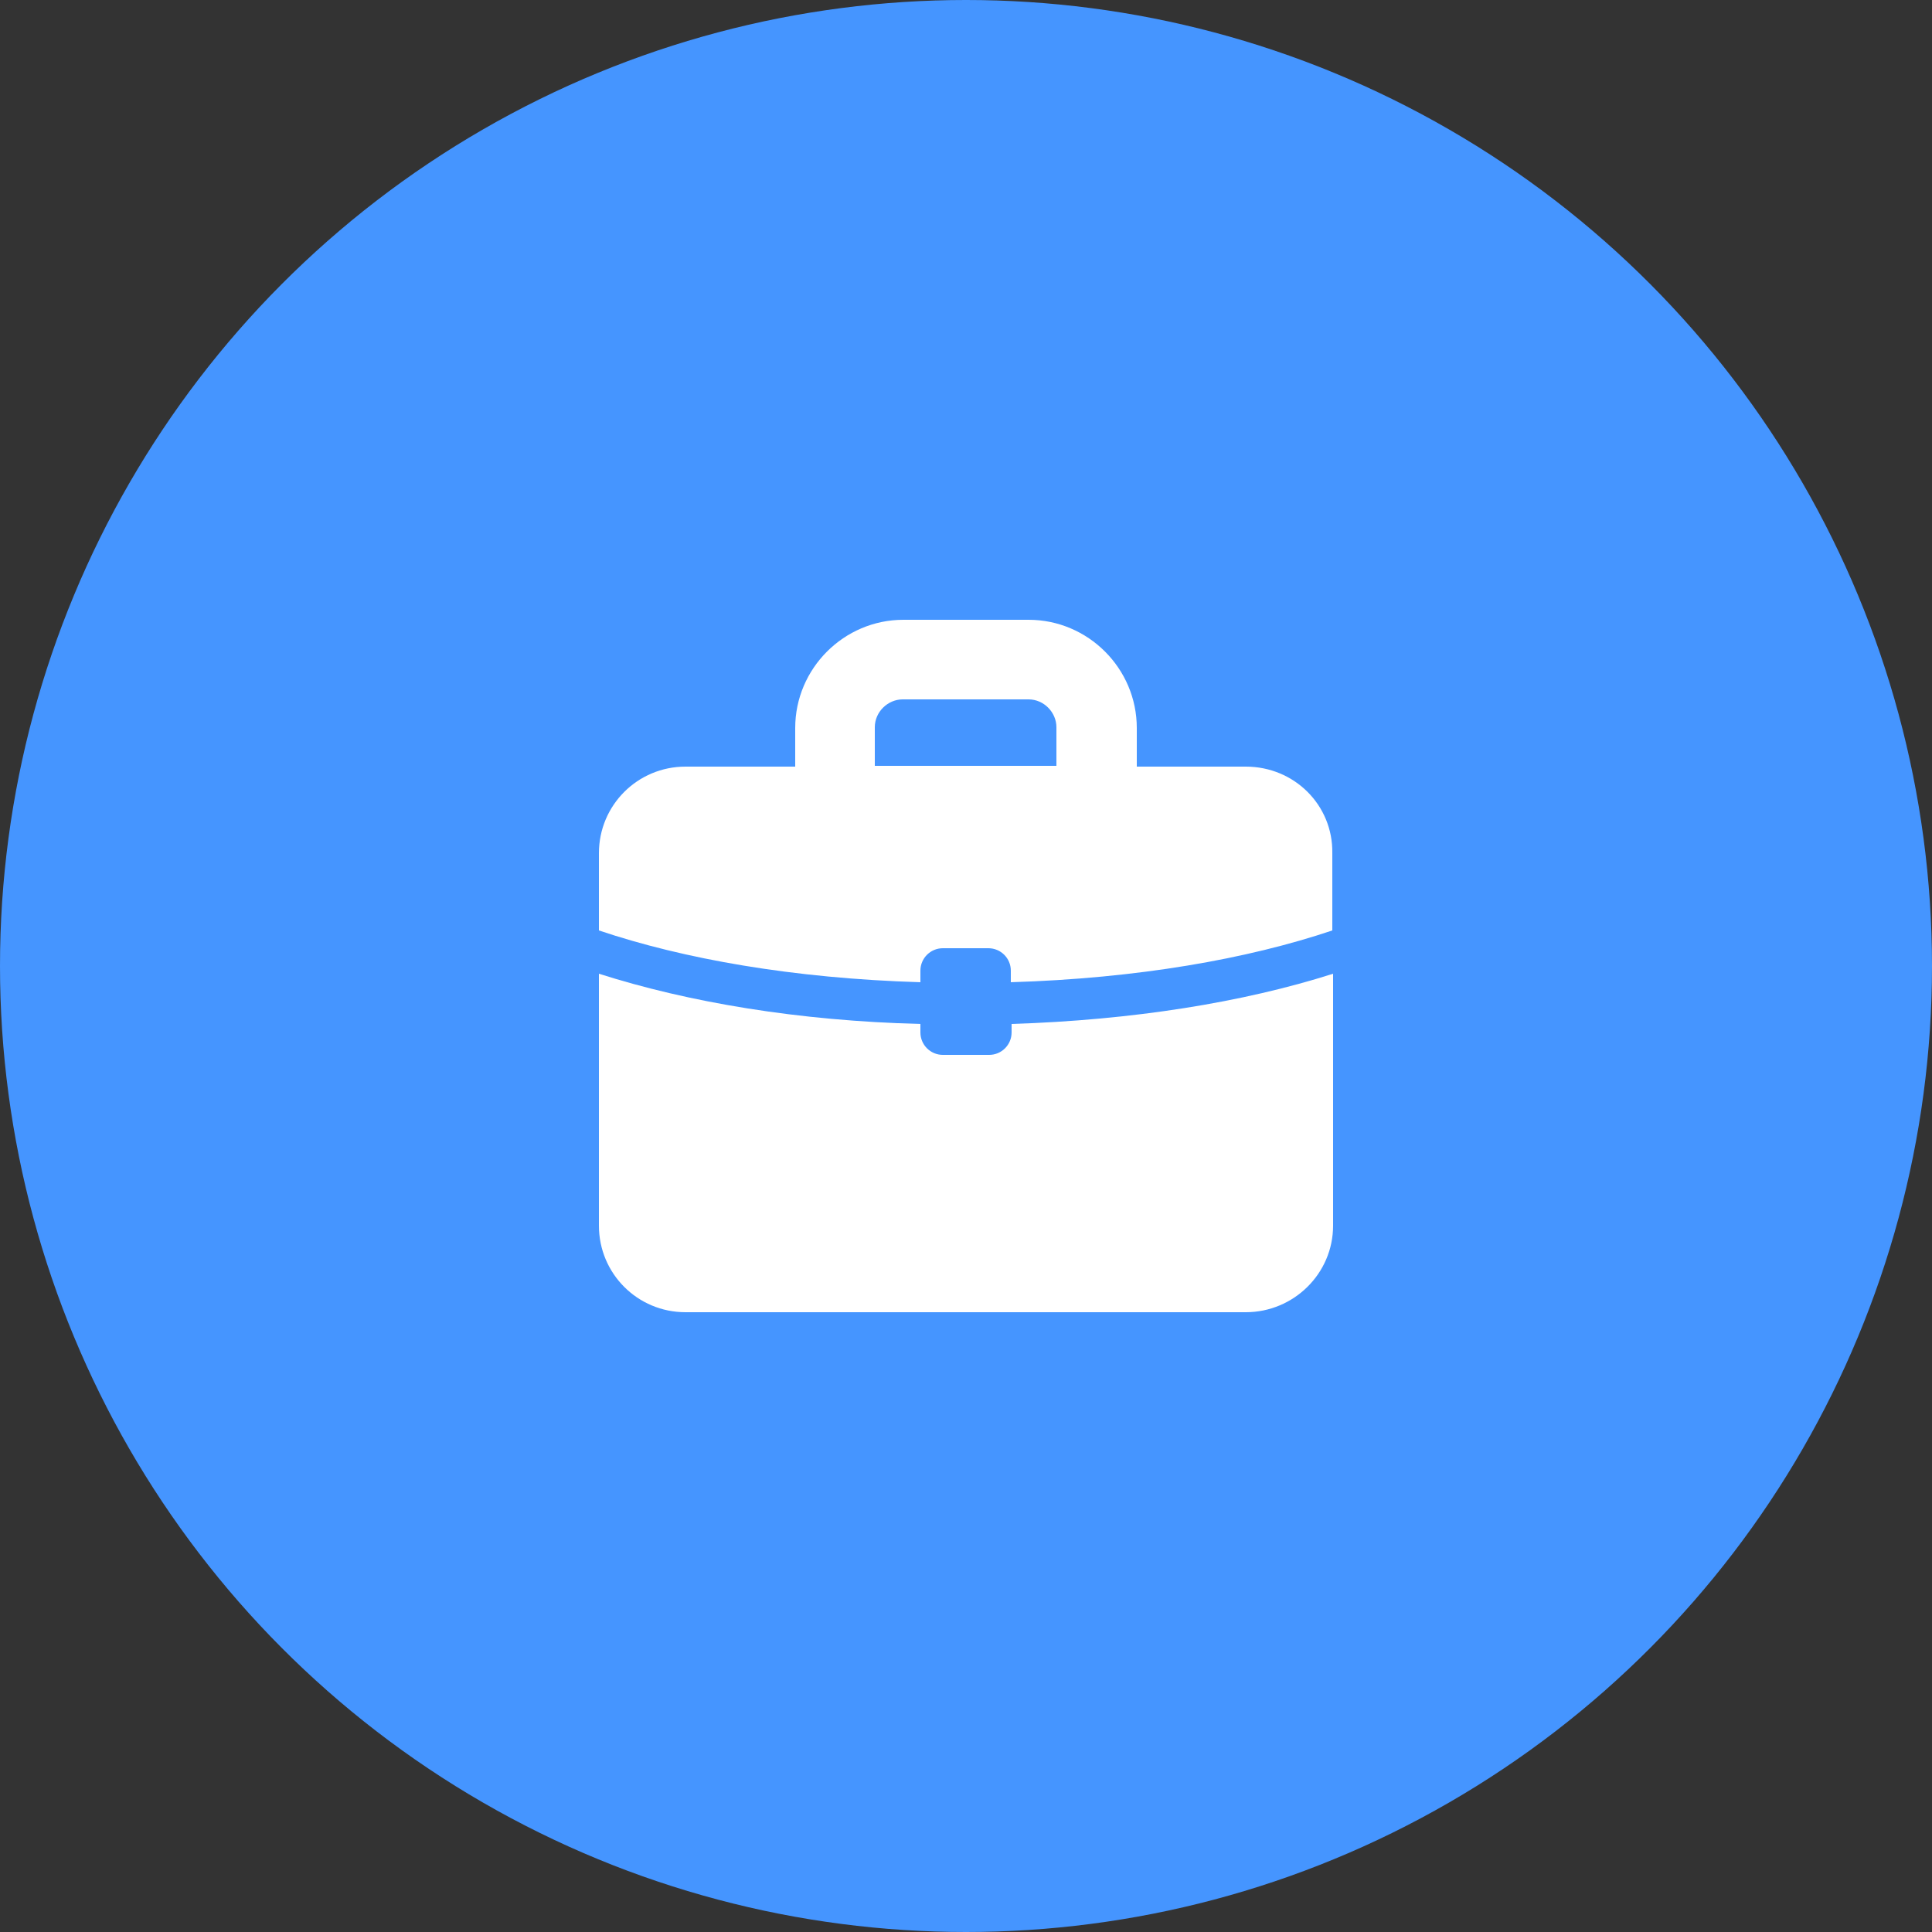
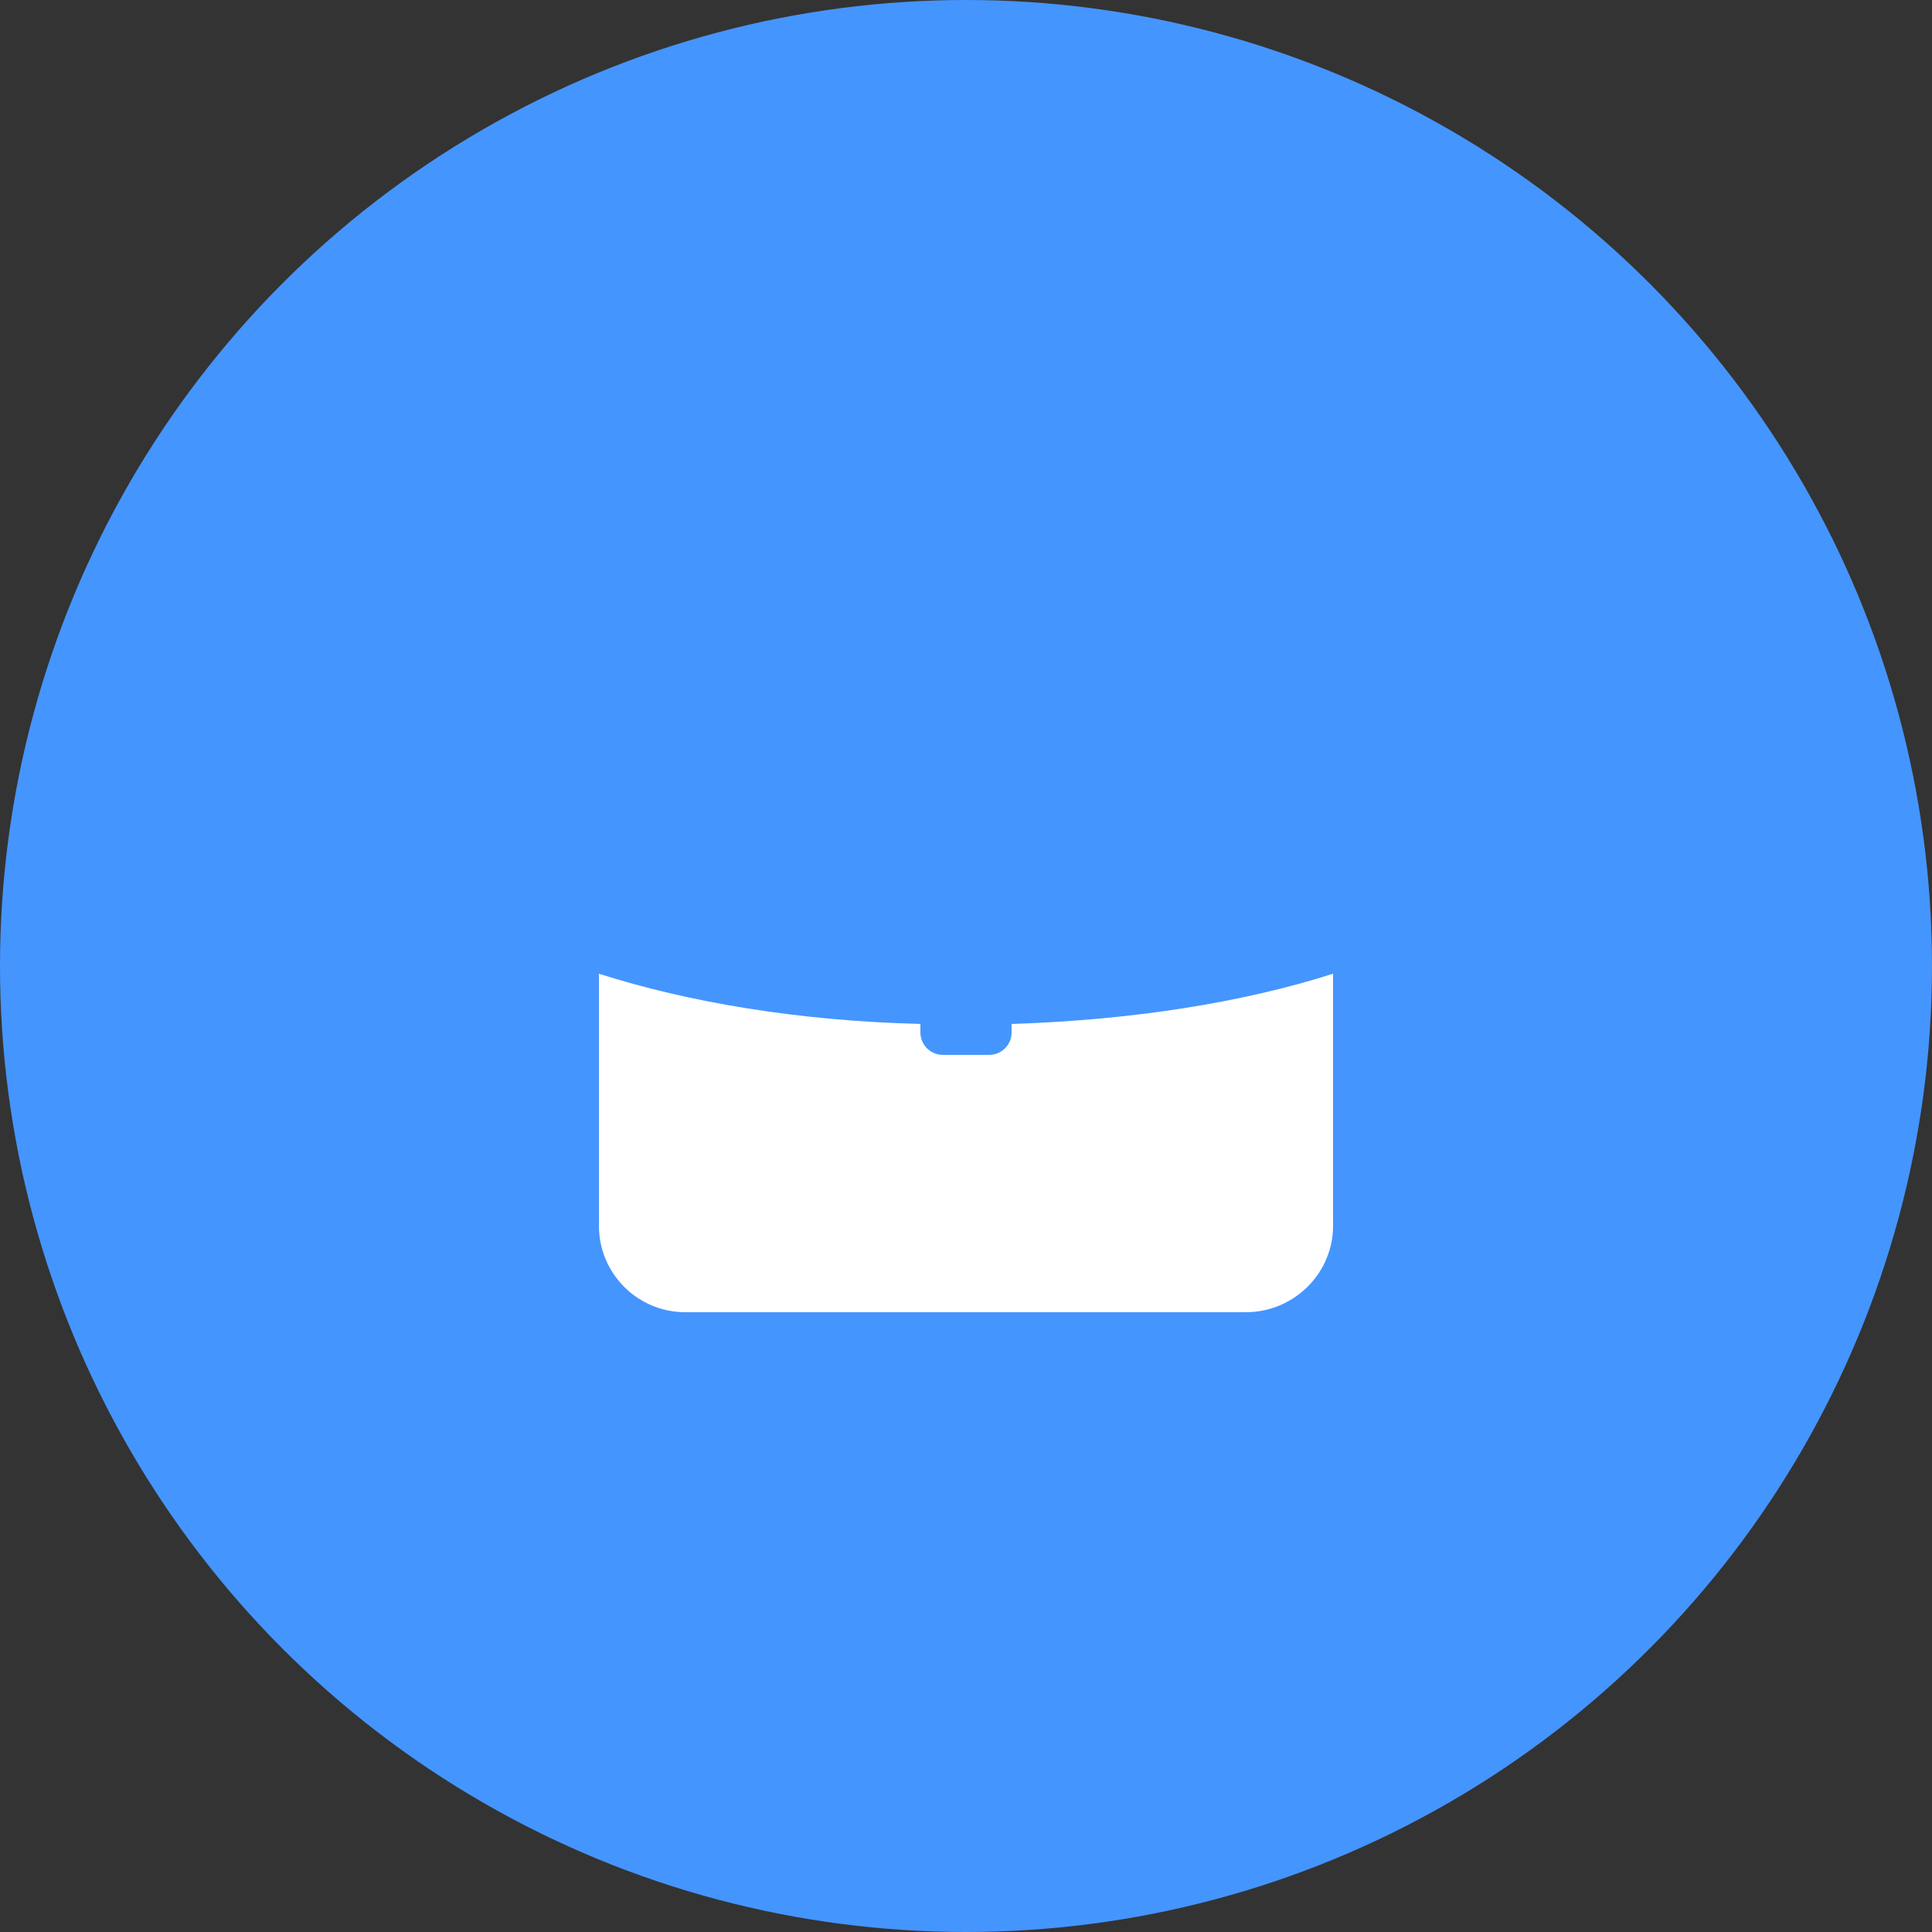
<svg xmlns="http://www.w3.org/2000/svg" width="80" height="80" viewBox="0 0 80 80" fill="none">
  <rect x="0" y="0" width="80" height="80" fill="#333333" stroke="none" />
  <circle cx="40" cy="40" r="40" fill="#4595FF" />
-   <path d="M51.584 31.744H47.072V30.144C47.072 27.68 45.056 25.664 42.592 25.664H37.408C34.944 25.664 32.928 27.68 32.928 30.144V31.744H28.384C26.4 31.744 24.8 33.344 24.8 35.328V38.528C28.32 39.712 32.832 40.512 38.112 40.672V40.192C38.112 39.68 38.528 39.264 39.04 39.264H40.928C41.44 39.264 41.856 39.68 41.856 40.192V40.672C47.104 40.512 51.648 39.712 55.168 38.528V35.328C55.2 33.344 53.6 31.744 51.584 31.744ZM36.224 30.112C36.224 29.472 36.768 28.96 37.376 28.96H42.592C43.232 28.96 43.744 29.504 43.744 30.112V31.712H36.224V30.112Z" fill="white" />
  <path d="M41.888 42.752C41.888 43.264 41.472 43.68 40.96 43.68H39.04C38.528 43.68 38.112 43.264 38.112 42.752V42.4C33.056 42.272 28.512 41.504 24.8 40.32V50.752C24.8 52.736 26.4 54.336 28.384 54.336H51.584C53.568 54.336 55.2 52.736 55.2 50.752V40.32C51.488 41.504 46.912 42.24 41.888 42.4V42.752Z" fill="white" />
</svg>